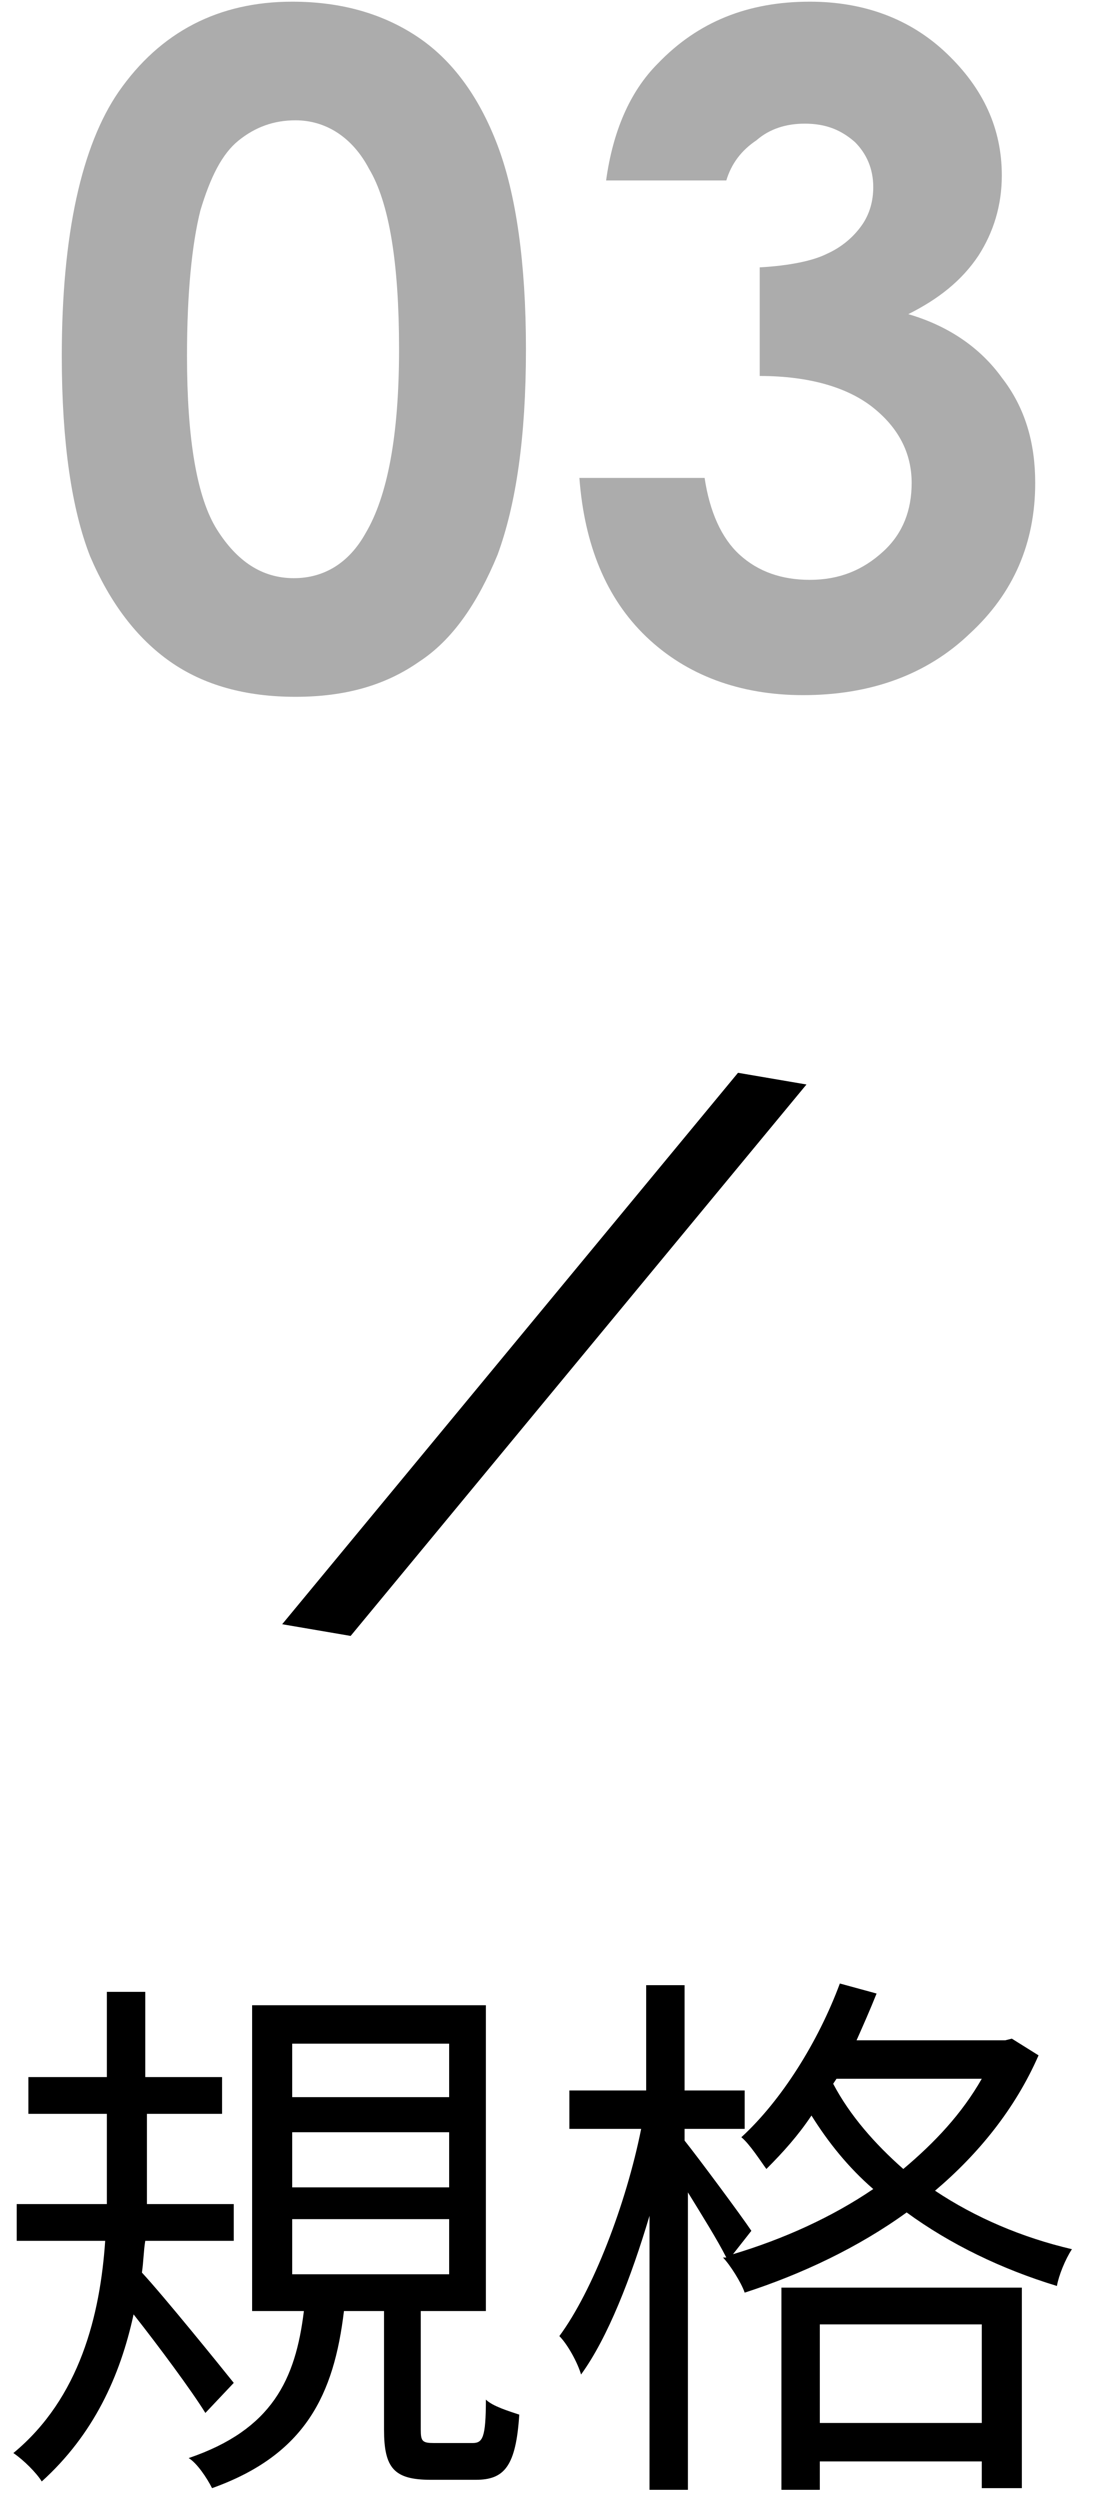
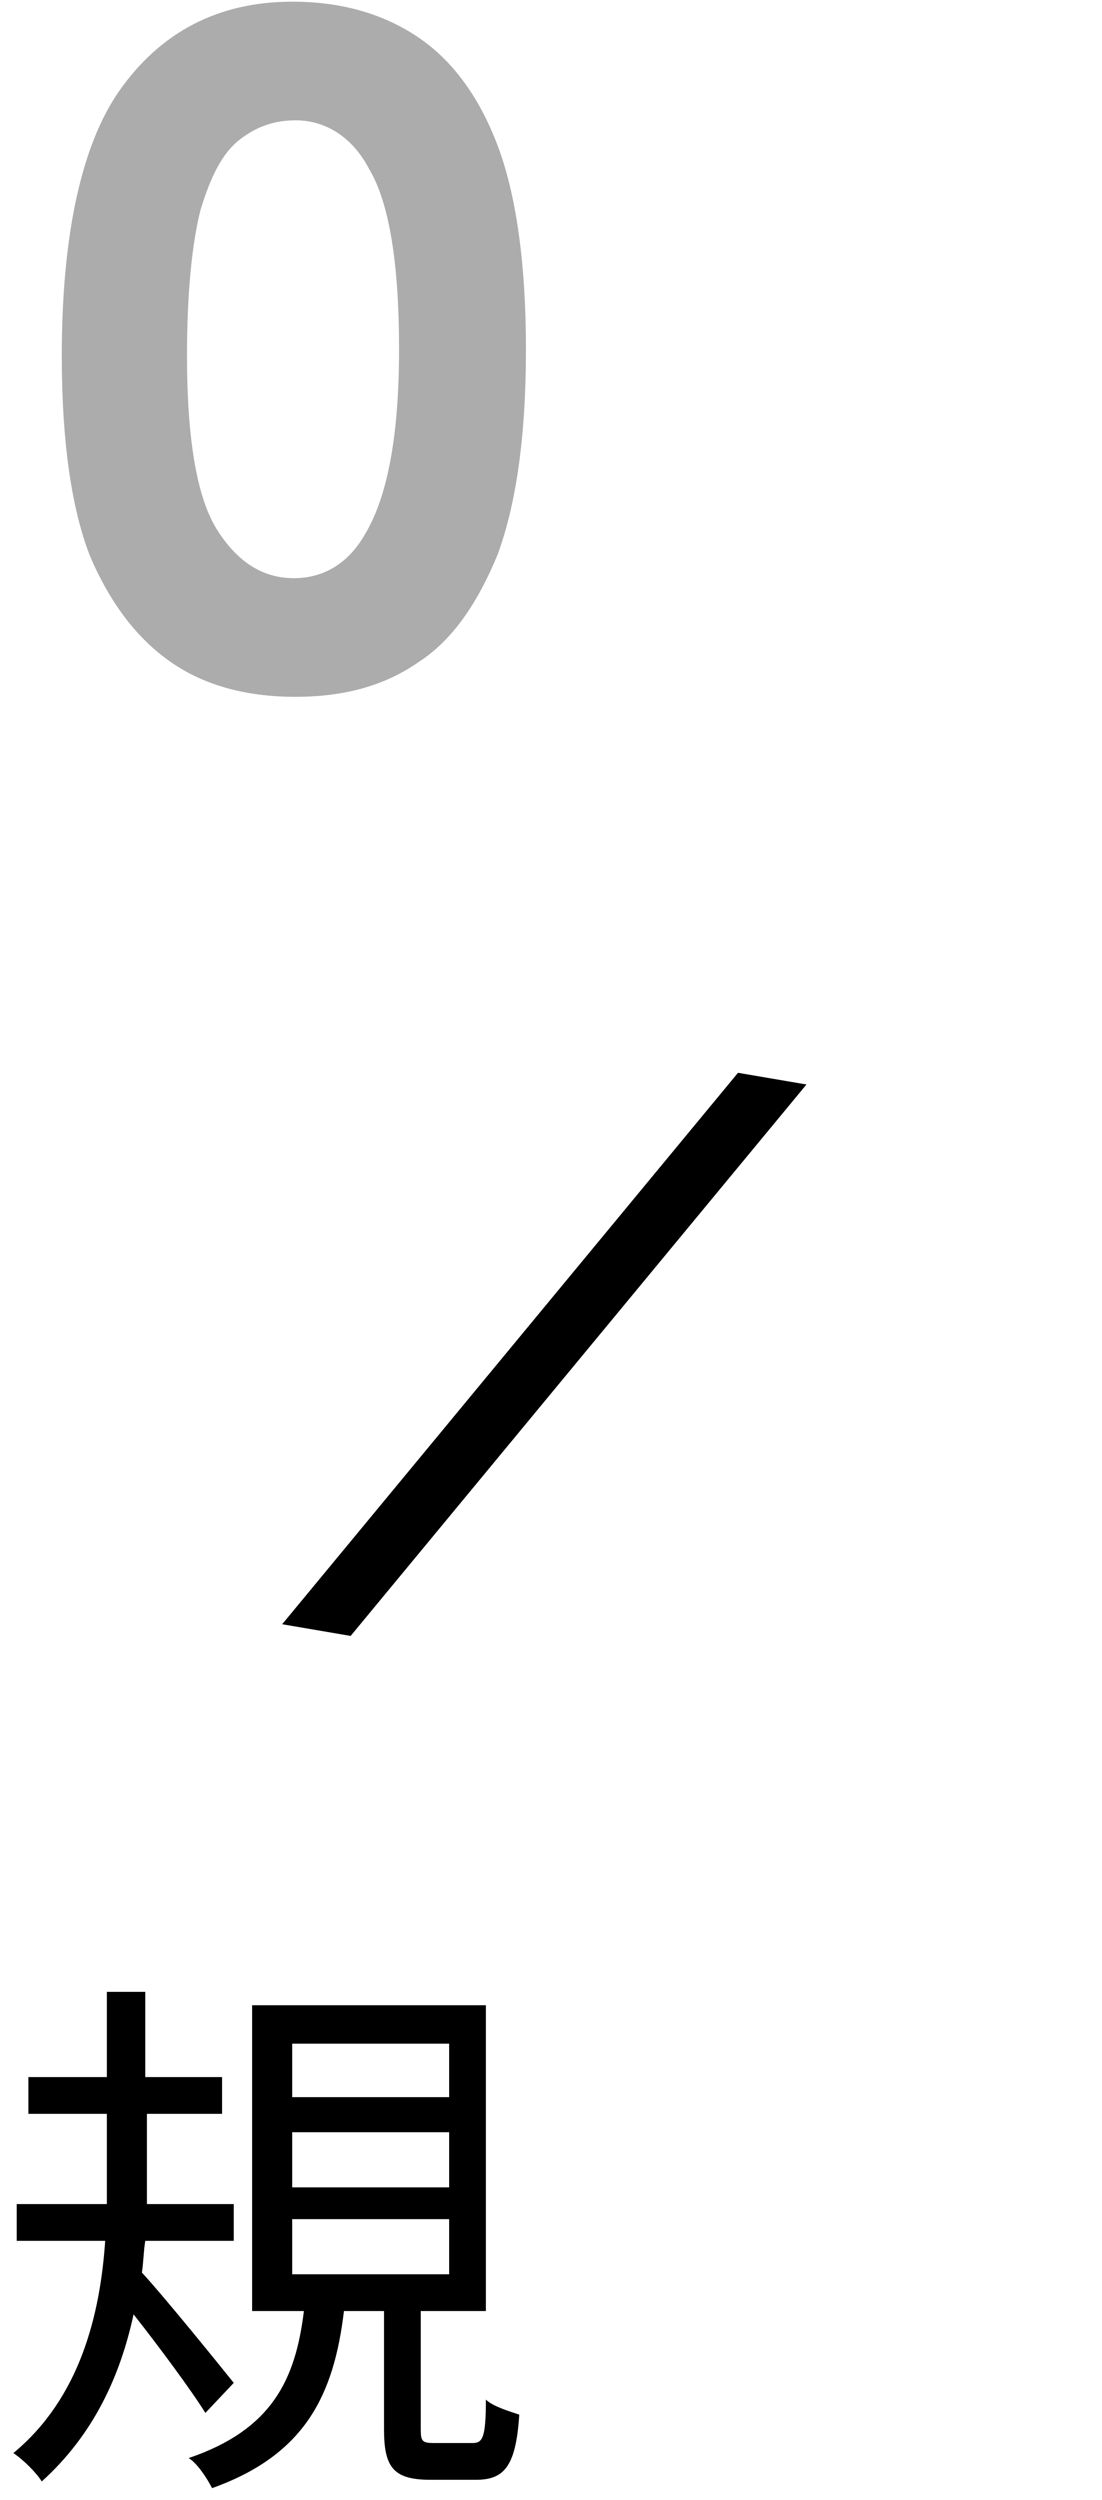
<svg xmlns="http://www.w3.org/2000/svg" version="1.1" id="圖層_1" x="0px" y="0px" viewBox="0 0 66 149.6" style="enable-background:new 0 0 66 149.6;" xml:space="preserve">
  <style type="text/css">
	.st0{enable-background:new    ;}
	.st1{fill:#ACACAC;}
</style>
  <g class="st0">
    <path class="st1" d="M17.5,0.1c2.9,0,5.4,0.7,7.5,2.1s3.7,3.6,4.8,6.5c1.1,2.9,1.7,7,1.7,12.2c0,5.3-0.6,9.3-1.7,12.3   c-1.2,2.9-2.7,5.1-4.7,6.4c-2,1.4-4.4,2.1-7.4,2.1c-3,0-5.5-0.7-7.5-2.1c-2-1.4-3.6-3.5-4.8-6.3c-1.1-2.8-1.7-6.8-1.7-12   C3.7,14,4.9,8.7,7.1,5.5C9.6,1.9,13.1,0.1,17.5,0.1z M17.7,7.2c-1.3,0-2.4,0.4-3.4,1.2c-1,0.8-1.7,2.2-2.3,4.2   c-0.5,2-0.8,4.9-0.8,8.7c0,5,0.6,8.5,1.8,10.4c1.2,1.9,2.7,2.9,4.6,2.9c1.8,0,3.3-0.9,4.3-2.7c1.3-2.2,2-5.8,2-11   c0-5.2-0.6-8.8-1.8-10.8C21.1,8.2,19.5,7.2,17.7,7.2z" />
-     <path class="st1" d="M43.5,10.8h-7.2c0.4-2.9,1.4-5.3,3.1-7c2.4-2.5,5.4-3.7,9.1-3.7c3.2,0,6,1,8.2,3.1S60,7.7,60,10.5   c0,1.8-0.5,3.4-1.4,4.8c-1,1.5-2.4,2.6-4.2,3.5c2.4,0.7,4.3,2,5.6,3.8c1.4,1.8,2,3.9,2,6.3c0,3.6-1.3,6.6-3.9,9   c-2.6,2.5-6,3.7-10,3.7c-3.8,0-7-1.2-9.4-3.5s-3.7-5.5-4-9.5h7.5c0.3,2,1,3.6,2.1,4.6c1.1,1,2.5,1.5,4.2,1.5c1.8,0,3.2-0.6,4.4-1.7   s1.7-2.5,1.7-4.1c0-1.8-0.8-3.3-2.3-4.5s-3.8-1.9-6.8-1.9V16c1.8-0.1,3.2-0.4,4-0.8c0.9-0.4,1.6-1,2.1-1.7c0.5-0.7,0.7-1.5,0.7-2.3   c0-1.1-0.4-2-1.1-2.7c-0.8-0.7-1.7-1.1-3-1.1c-1.1,0-2.1,0.3-2.9,1C44.4,9,43.8,9.8,43.5,10.8z" />
  </g>
  <path id="形狀_2" d="M44.2,64.2l4.1,0.7L21,97.9l-4.1-0.7L44.2,64.2z" />
  <g class="st0">
    <path d="M12.3,144.4c-0.8-1.3-2.8-4-4.3-5.9c-0.8,3.7-2.4,7.2-5.5,10c-0.3-0.5-1.1-1.3-1.7-1.7c4-3.3,5.2-8.3,5.5-12.7H1v-2.2h5.4   c0-0.7,0-1.5,0-2.1v-3.3H1.7v-2.2h4.7v-5.1h2.3v5.1h4.6v2.2H8.8v3.3c0,0.7,0,1.4,0,2.1H14v2.2H8.7c-0.1,0.6-0.1,1.2-0.2,1.9   c1.3,1.4,4.7,5.6,5.5,6.6L12.3,144.4z M28.3,146.2c0.6,0,0.8-0.3,0.8-2.6c0.4,0.4,1.4,0.7,2,0.9c-0.2,3.1-0.9,3.9-2.6,3.9h-2.7   c-2.2,0-2.8-0.7-2.8-3v-7.1h-2.4c-0.6,5-2.3,8.6-7.9,10.6c-0.3-0.6-0.9-1.5-1.4-1.8c5-1.7,6.4-4.7,6.9-8.8h-3.1v-18.3h14v18.3h-3.9   v7.1c0,0.7,0.1,0.8,0.8,0.8H28.3z M17.5,125.5h9.4v-3.2h-9.4V125.5z M17.5,130.9h9.4v-3.3h-9.4V130.9z M17.5,136.1h9.4v-3.3h-9.4   V136.1z" />
-     <path d="M62.2,123c-1.4,3.2-3.6,5.9-6.2,8.1c2.4,1.6,5.2,2.8,8.2,3.5c-0.4,0.6-0.8,1.6-0.9,2.2c-3.3-1-6.4-2.5-9-4.4   c-2.9,2.1-6.3,3.7-9.7,4.8c-0.2-0.6-0.9-1.7-1.3-2.1l0.2,0c-0.5-1-1.5-2.6-2.3-3.9V149h-2.3v-16.4c-1.1,3.7-2.5,7.3-4.1,9.5   c-0.2-0.7-0.8-1.8-1.3-2.3c2-2.7,4-7.9,4.9-12.4h-4.3v-2.3h4.6v-6.3h2.3v6.3h3.6v2.3h-3.6v0.7c0.8,1,3.4,4.5,4,5.4l-1.1,1.4   c3-0.9,5.9-2.2,8.4-3.9c-1.5-1.3-2.7-2.8-3.7-4.4c-0.8,1.2-1.7,2.2-2.7,3.2c-0.3-0.4-1-1.5-1.5-1.9c2.4-2.2,4.6-5.7,5.9-9.2   l2.2,0.6c-0.4,1-0.8,1.9-1.2,2.8h8.9l0.4-0.1L62.2,123z M46.8,136.9h14.4v12h-2.4v-1.6h-9.7v1.7h-2.3V136.9z M49.1,139.1v5.9h9.7   v-5.9H49.1z M49.9,124.7c1,1.9,2.5,3.6,4.2,5.1c1.9-1.6,3.5-3.3,4.7-5.4h-8.7L49.9,124.7z" />
  </g>
</svg>